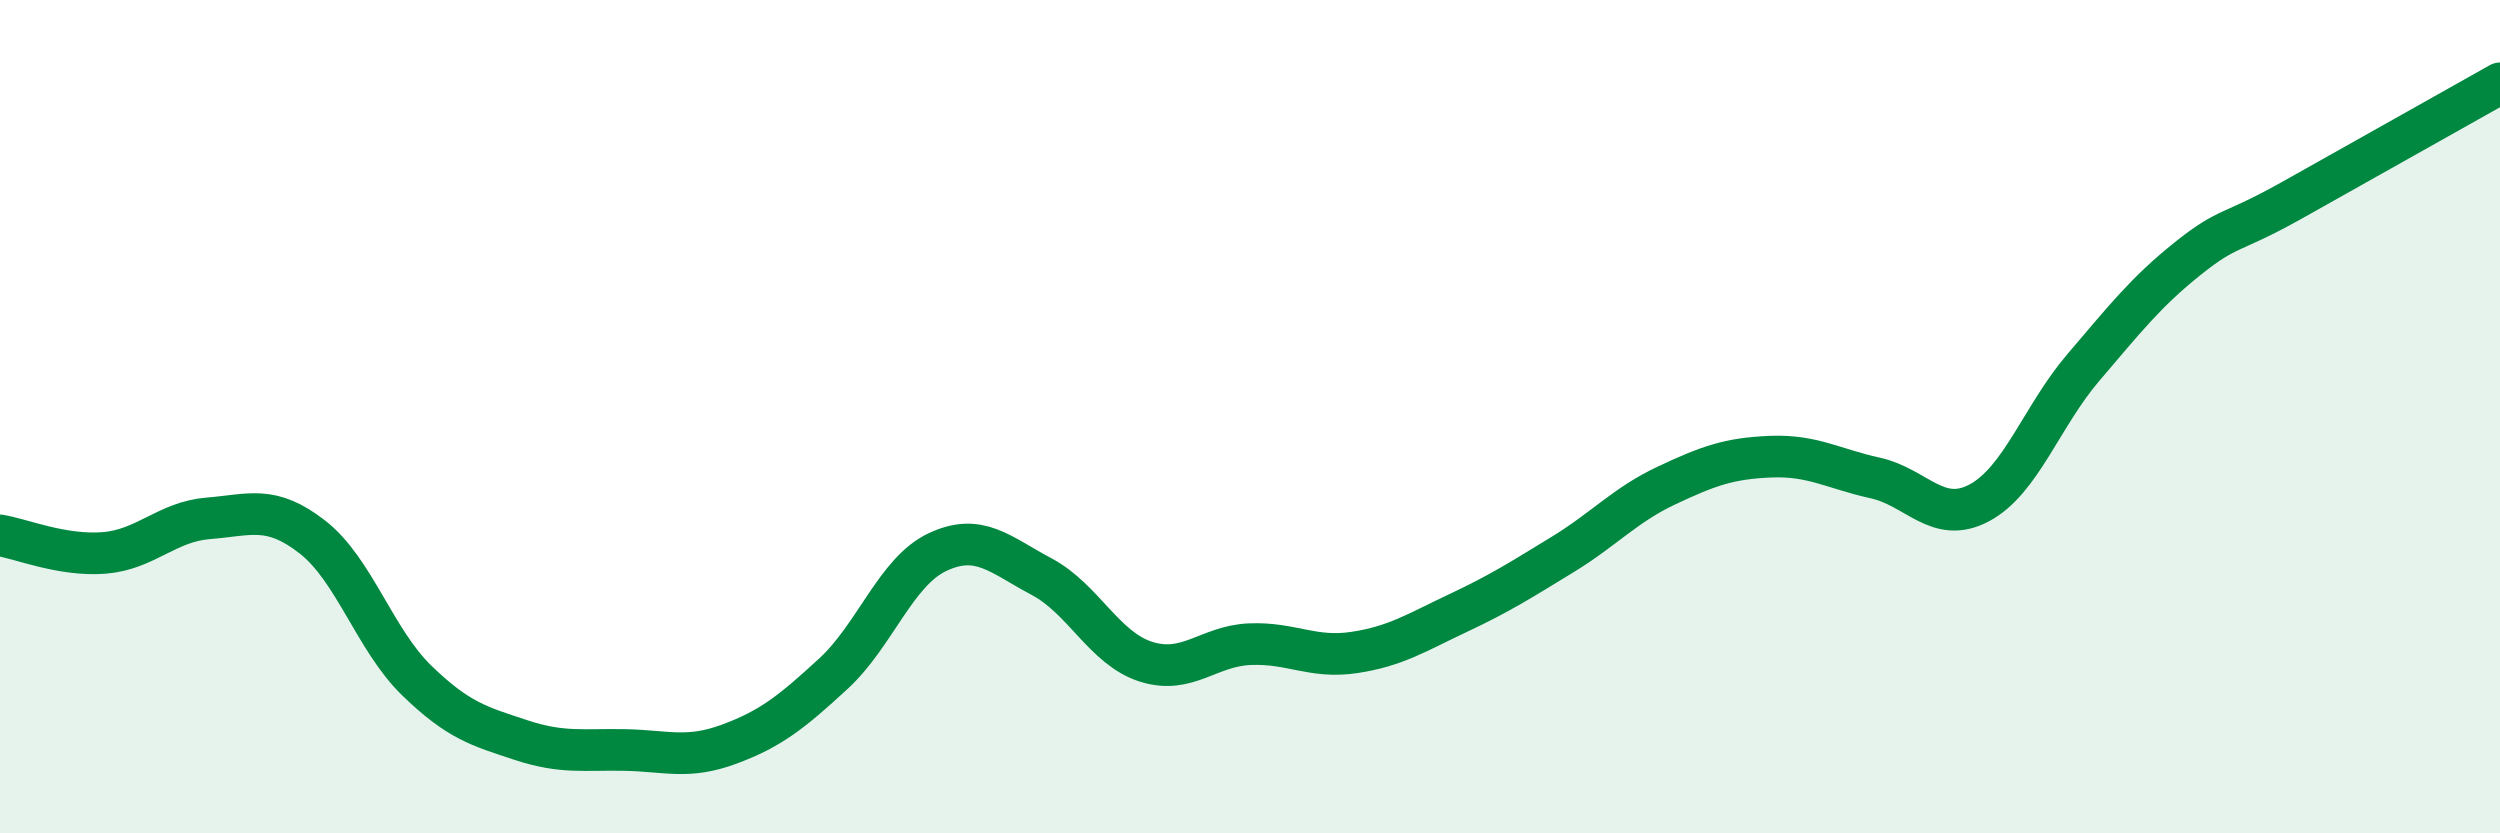
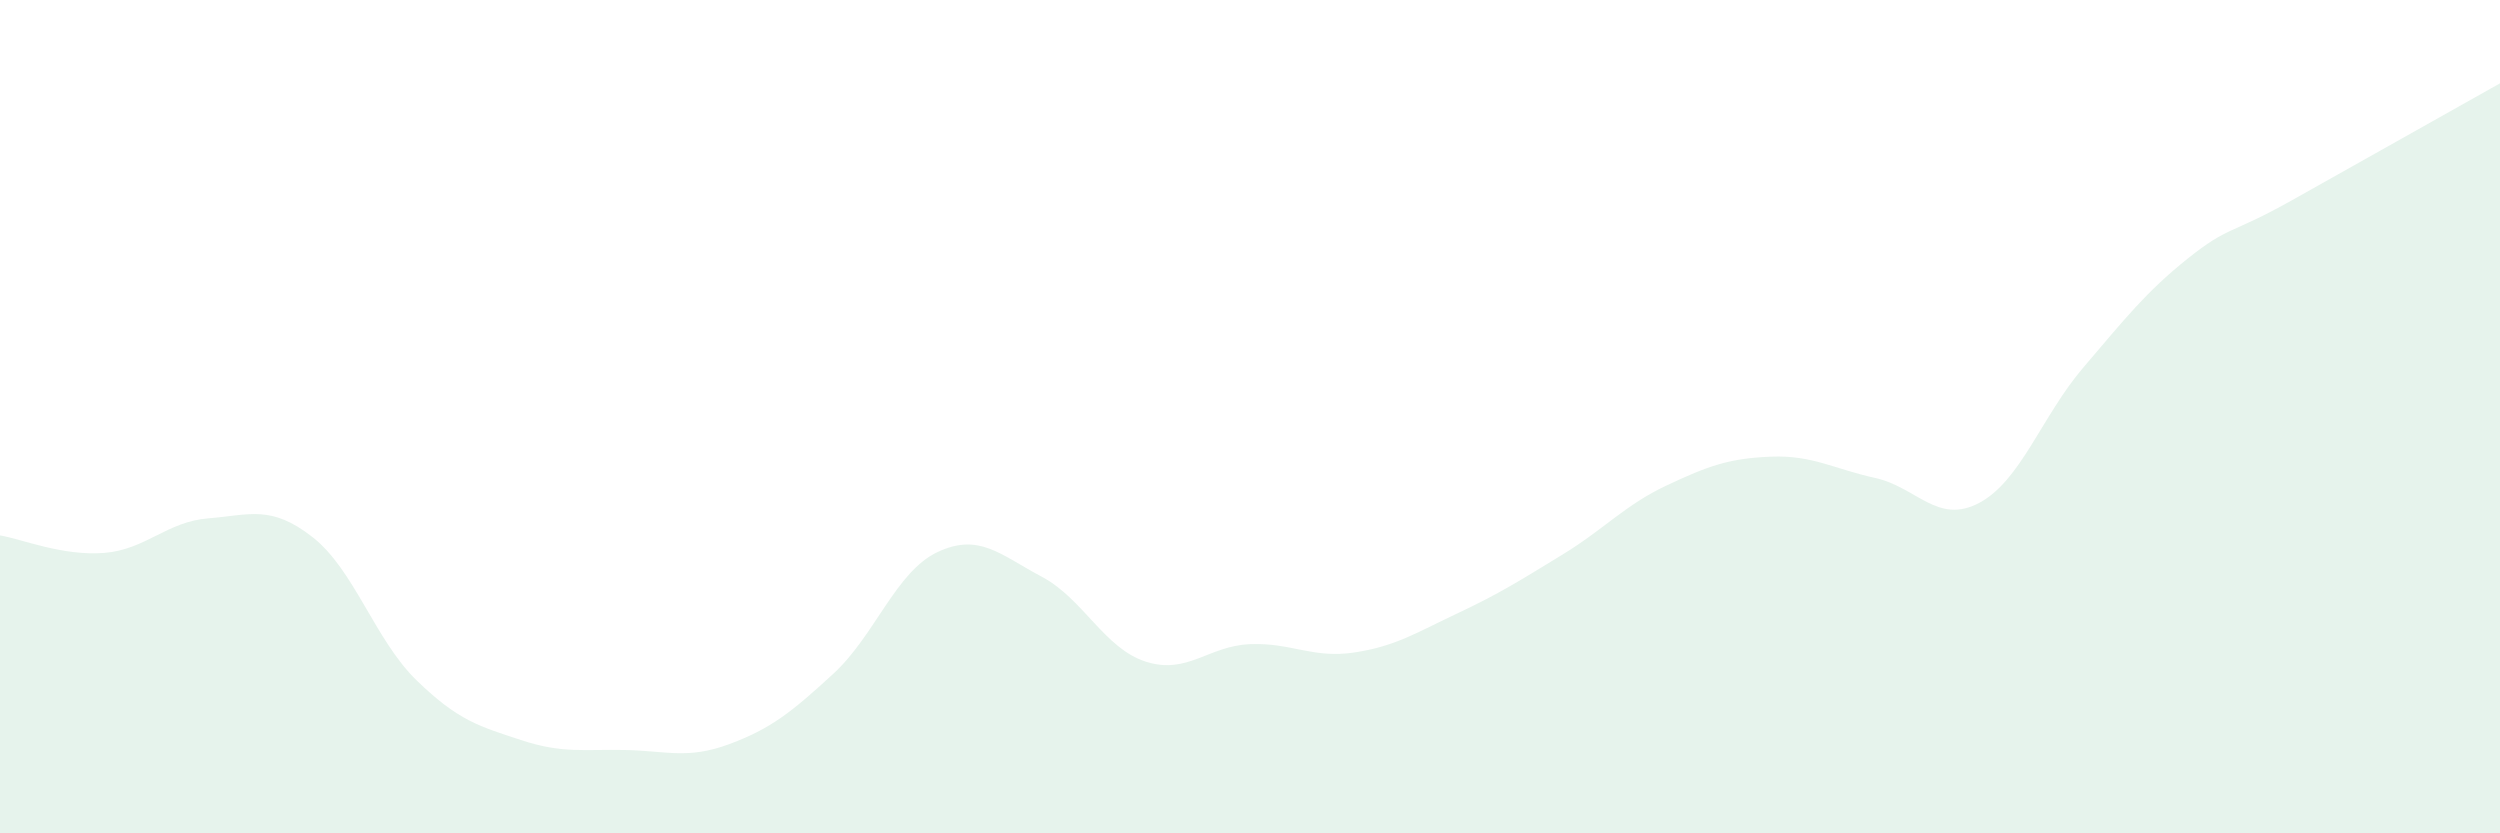
<svg xmlns="http://www.w3.org/2000/svg" width="60" height="20" viewBox="0 0 60 20">
  <path d="M 0,12.85 C 0.5,12.93 1.5,13.35 2.5,13.27 C 3.5,13.19 4,12.52 5,12.44 C 6,12.36 6.5,12.11 7.5,12.89 C 8.5,13.67 9,15.36 10,16.33 C 11,17.3 11.5,17.43 12.5,17.76 C 13.5,18.09 14,17.98 15,18 C 16,18.02 16.5,18.23 17.5,17.86 C 18.5,17.49 19,17.09 20,16.17 C 21,15.25 21.5,13.72 22.5,13.25 C 23.5,12.78 24,13.31 25,13.84 C 26,14.37 26.5,15.56 27.5,15.88 C 28.5,16.2 29,15.5 30,15.46 C 31,15.42 31.5,15.81 32.5,15.66 C 33.5,15.51 34,15.18 35,14.71 C 36,14.24 36.5,13.92 37.5,13.31 C 38.5,12.7 39,12.12 40,11.65 C 41,11.18 41.5,11 42.5,10.96 C 43.5,10.92 44,11.25 45,11.47 C 46,11.69 46.5,12.6 47.5,12.07 C 48.5,11.54 49,9.99 50,8.82 C 51,7.65 51.5,7.01 52.5,6.21 C 53.5,5.41 53.5,5.65 55,4.81 C 56.5,3.97 59,2.56 60,2L60 20L0 20Z" fill="#008740" opacity="0.1" stroke-linecap="round" stroke-linejoin="round" />
-   <path d="M 0,12.85 C 0.5,12.93 1.5,13.35 2.5,13.27 C 3.5,13.19 4,12.52 5,12.44 C 6,12.36 6.5,12.11 7.5,12.89 C 8.5,13.67 9,15.36 10,16.33 C 11,17.3 11.5,17.43 12.5,17.76 C 13.5,18.09 14,17.98 15,18 C 16,18.02 16.5,18.23 17.5,17.86 C 18.5,17.49 19,17.09 20,16.17 C 21,15.25 21.5,13.72 22.5,13.25 C 23.5,12.78 24,13.31 25,13.84 C 26,14.37 26.5,15.56 27.5,15.88 C 28.5,16.2 29,15.5 30,15.46 C 31,15.42 31.5,15.81 32.5,15.66 C 33.5,15.51 34,15.18 35,14.71 C 36,14.24 36.5,13.92 37.5,13.31 C 38.5,12.7 39,12.12 40,11.65 C 41,11.18 41.5,11 42.5,10.96 C 43.5,10.92 44,11.25 45,11.47 C 46,11.69 46.5,12.6 47.5,12.07 C 48.5,11.54 49,9.99 50,8.82 C 51,7.65 51.5,7.01 52.5,6.21 C 53.5,5.41 53.5,5.65 55,4.81 C 56.5,3.97 59,2.56 60,2" stroke="#008740" stroke-width="1" fill="none" stroke-linecap="round" stroke-linejoin="round" />
</svg>